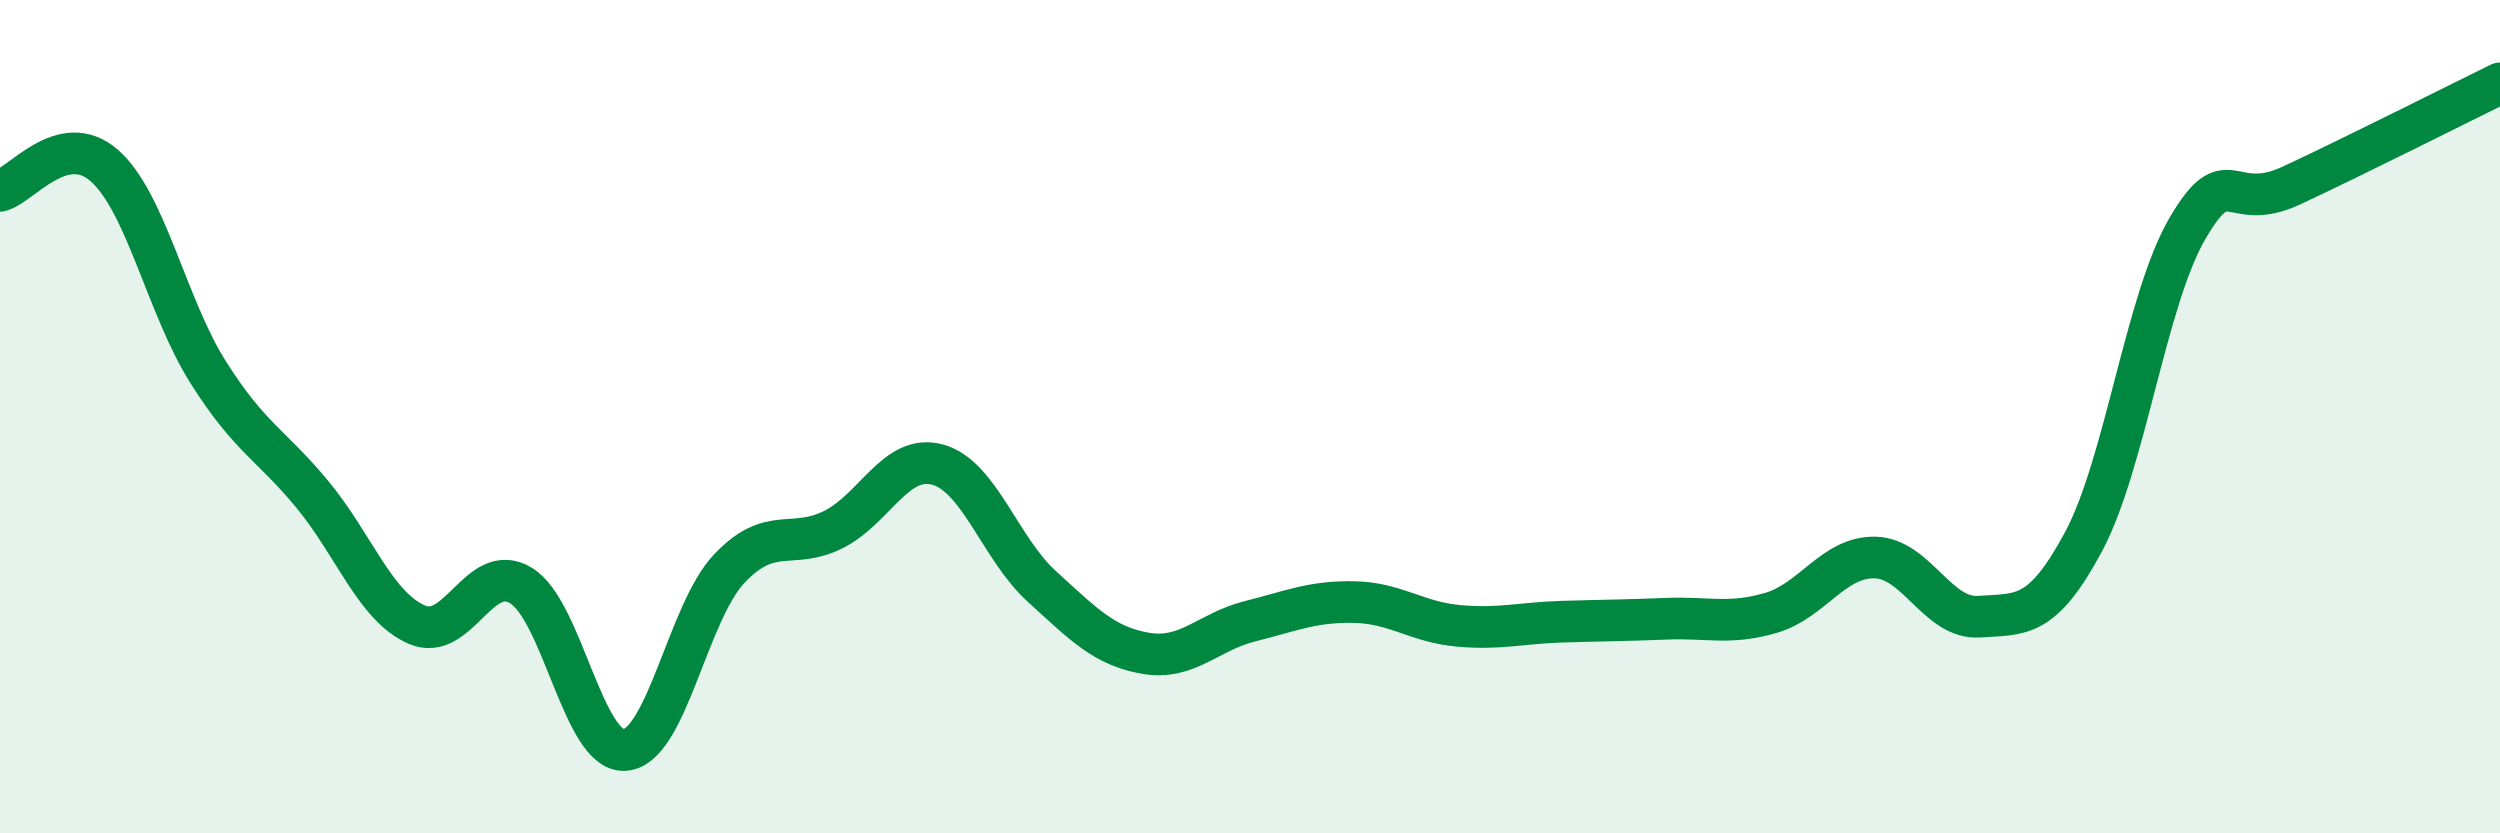
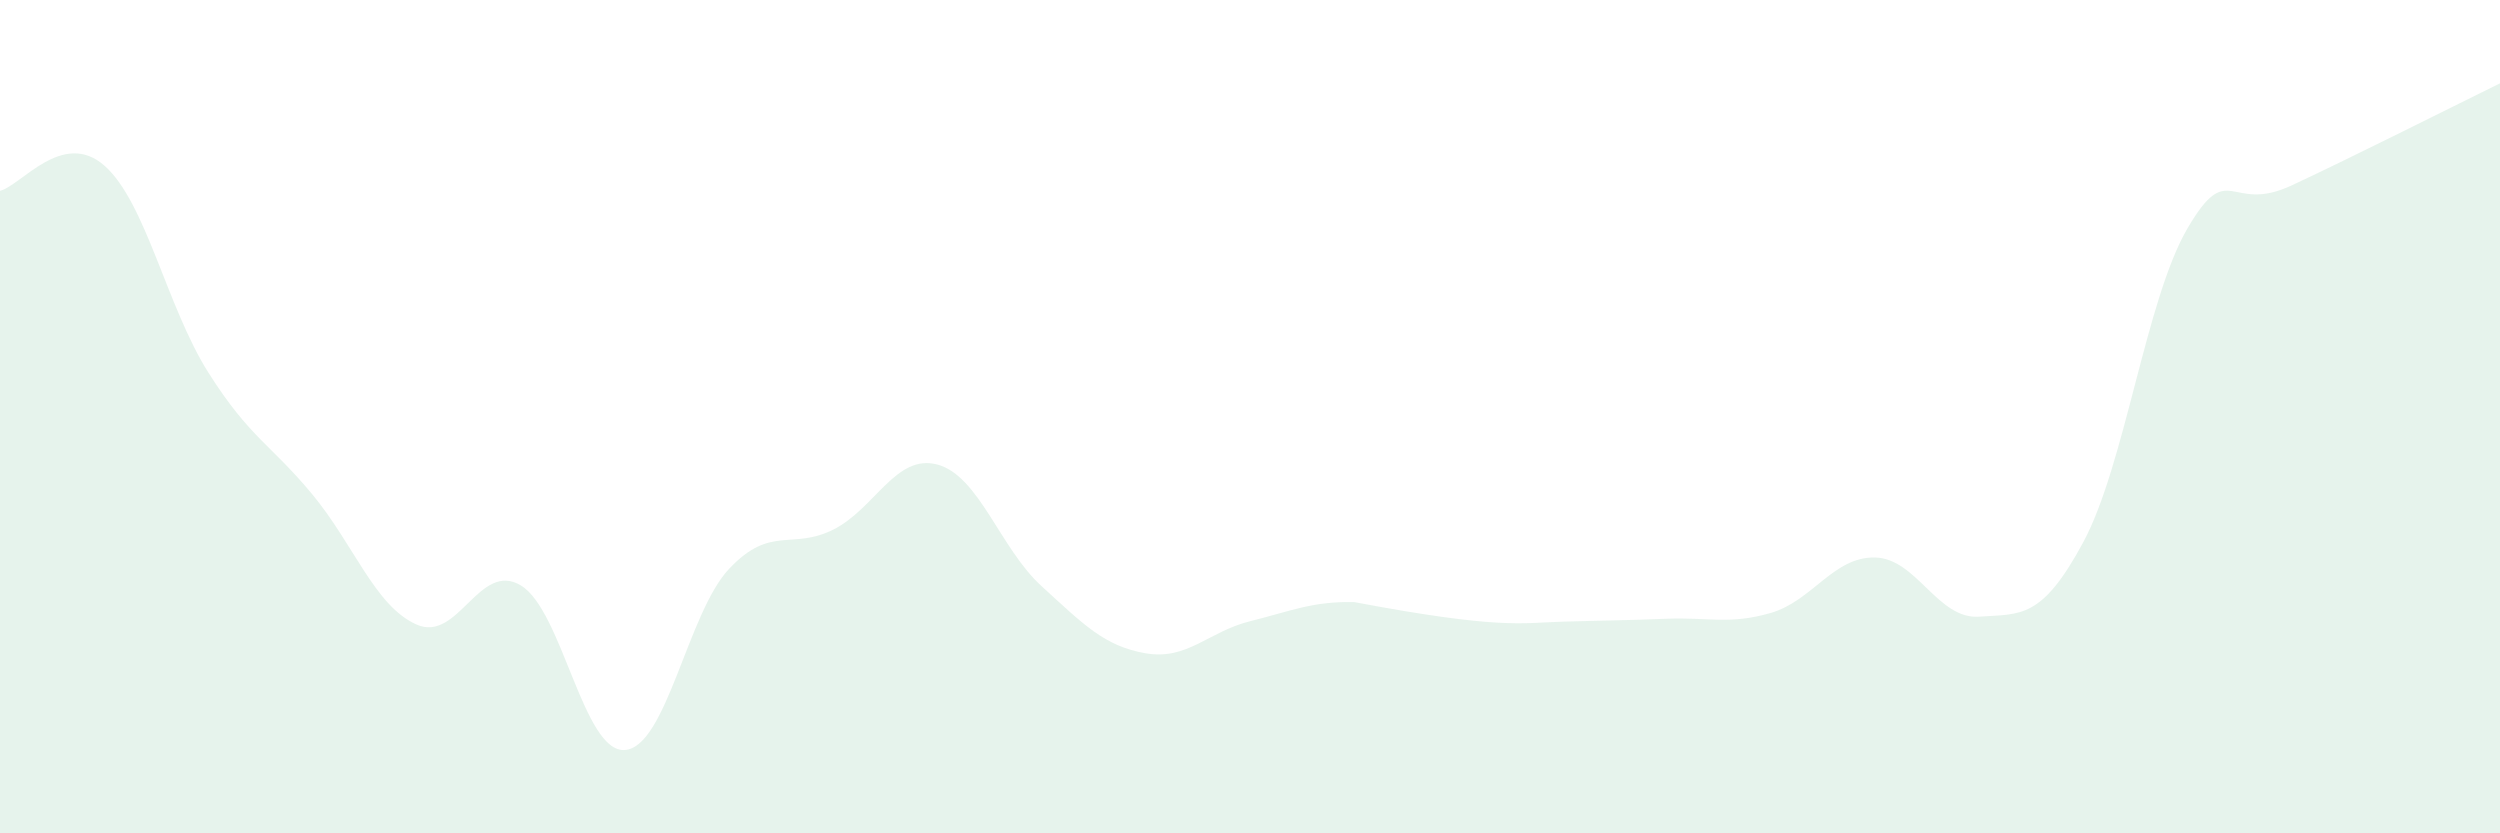
<svg xmlns="http://www.w3.org/2000/svg" width="60" height="20" viewBox="0 0 60 20">
-   <path d="M 0,4.58 C 0.5,4.46 1.5,3.1 2.5,3.97 C 3.5,4.84 4,7.36 5,8.94 C 6,10.52 6.5,10.66 7.5,11.87 C 8.5,13.08 9,14.55 10,14.99 C 11,15.43 11.5,13.45 12.5,14.05 C 13.5,14.65 14,18.08 15,18 C 16,17.92 16.5,14.71 17.5,13.65 C 18.5,12.59 19,13.21 20,12.71 C 21,12.21 21.5,10.88 22.5,11.15 C 23.5,11.42 24,13.16 25,14.07 C 26,14.98 26.5,15.51 27.5,15.68 C 28.5,15.85 29,15.16 30,14.91 C 31,14.66 31.5,14.43 32.5,14.45 C 33.5,14.47 34,14.93 35,15.02 C 36,15.11 36.5,14.95 37.5,14.92 C 38.5,14.89 39,14.89 40,14.85 C 41,14.81 41.5,15 42.5,14.71 C 43.5,14.42 44,13.36 45,13.38 C 46,13.4 46.5,14.87 47.5,14.8 C 48.5,14.73 49,14.87 50,13.01 C 51,11.15 51.5,7.19 52.5,5.48 C 53.5,3.77 53.5,5.15 55,4.45 C 56.5,3.75 59,2.49 60,2L60 20L0 20Z" fill="#008740" opacity="0.1" stroke-linecap="round" stroke-linejoin="round" />
-   <path d="M 0,4.58 C 0.5,4.46 1.5,3.1 2.5,3.97 C 3.5,4.84 4,7.36 5,8.94 C 6,10.52 6.5,10.66 7.5,11.87 C 8.5,13.08 9,14.55 10,14.99 C 11,15.43 11.5,13.45 12.5,14.05 C 13.5,14.65 14,18.08 15,18 C 16,17.92 16.5,14.71 17.5,13.65 C 18.5,12.59 19,13.21 20,12.71 C 21,12.21 21.5,10.88 22.5,11.15 C 23.5,11.42 24,13.16 25,14.07 C 26,14.98 26.5,15.51 27.5,15.68 C 28.5,15.85 29,15.16 30,14.91 C 31,14.66 31.5,14.43 32.5,14.45 C 33.5,14.47 34,14.93 35,15.02 C 36,15.11 36.5,14.95 37.5,14.92 C 38.5,14.89 39,14.89 40,14.85 C 41,14.81 41.5,15 42.5,14.71 C 43.5,14.42 44,13.36 45,13.38 C 46,13.4 46.5,14.87 47.5,14.8 C 48.5,14.73 49,14.87 50,13.01 C 51,11.15 51.5,7.19 52.5,5.48 C 53.5,3.77 53.5,5.15 55,4.45 C 56.5,3.75 59,2.49 60,2" stroke="#008740" stroke-width="1" fill="none" stroke-linecap="round" stroke-linejoin="round" />
+   <path d="M 0,4.58 C 0.5,4.46 1.5,3.1 2.5,3.97 C 3.5,4.84 4,7.36 5,8.94 C 6,10.52 6.5,10.66 7.5,11.87 C 8.5,13.08 9,14.55 10,14.99 C 11,15.43 11.5,13.45 12.5,14.05 C 13.5,14.65 14,18.08 15,18 C 16,17.92 16.5,14.71 17.5,13.65 C 18.5,12.59 19,13.21 20,12.71 C 21,12.21 21.5,10.88 22.5,11.15 C 23.5,11.42 24,13.16 25,14.07 C 26,14.98 26.5,15.51 27.5,15.68 C 28.5,15.85 29,15.16 30,14.91 C 31,14.66 31.5,14.43 32.5,14.45 C 36,15.11 36.5,14.95 37.5,14.92 C 38.5,14.89 39,14.89 40,14.85 C 41,14.81 41.5,15 42.5,14.71 C 43.5,14.42 44,13.36 45,13.38 C 46,13.4 46.5,14.87 47.5,14.8 C 48.5,14.73 49,14.87 50,13.01 C 51,11.15 51.5,7.19 52.5,5.48 C 53.5,3.77 53.5,5.15 55,4.45 C 56.5,3.75 59,2.49 60,2L60 20L0 20Z" fill="#008740" opacity="0.1" stroke-linecap="round" stroke-linejoin="round" />
</svg>